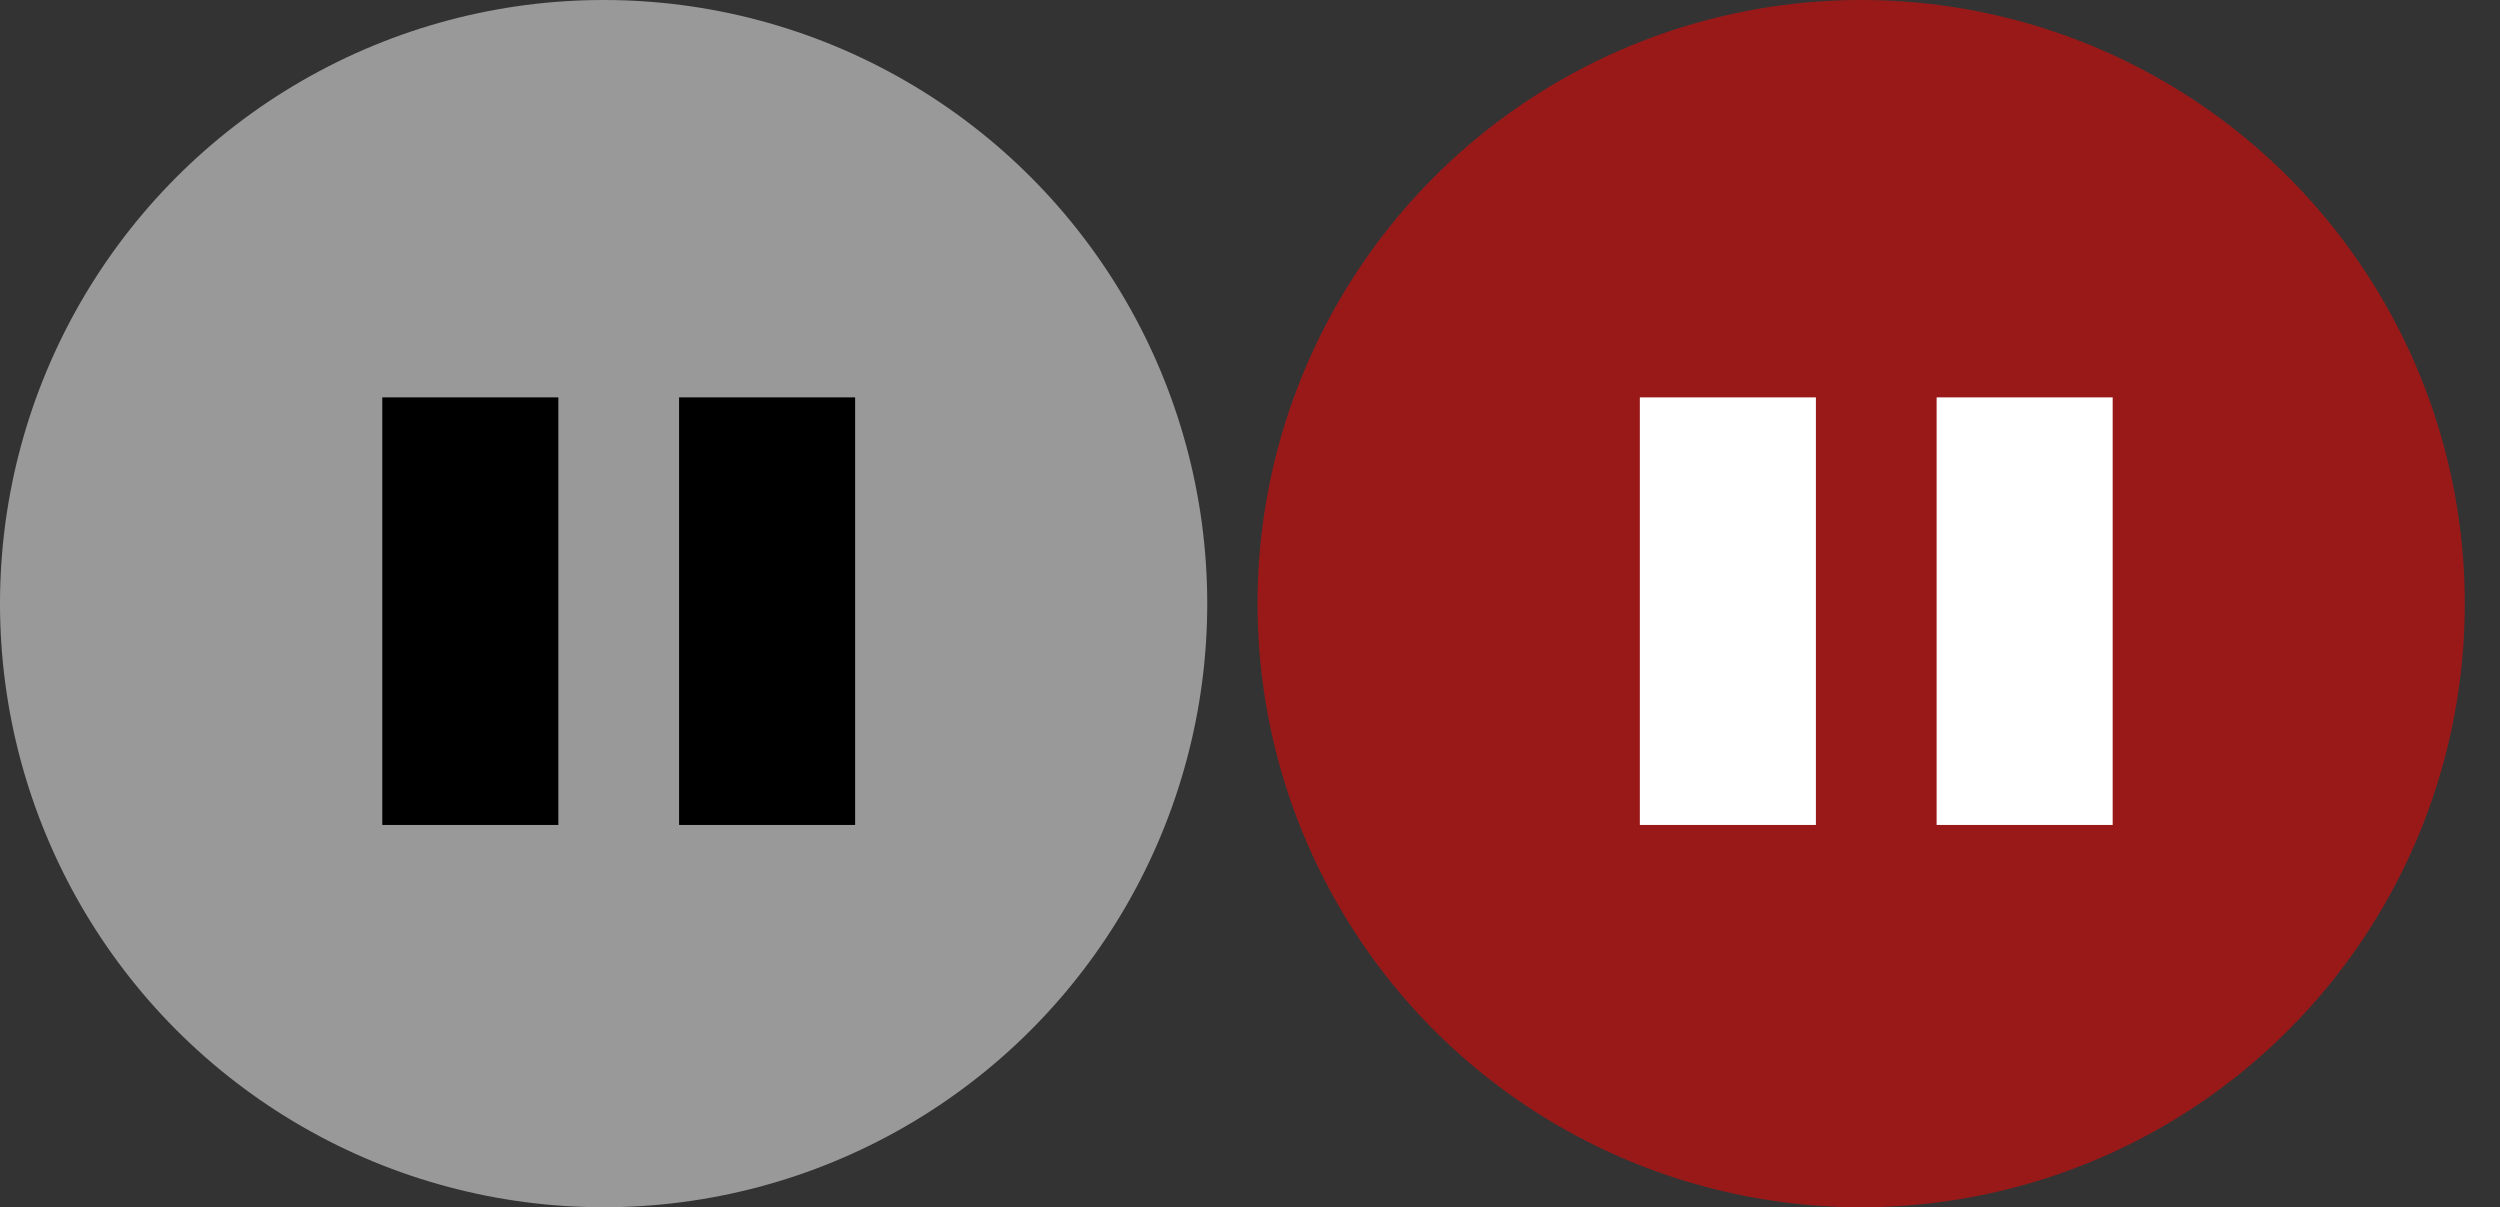
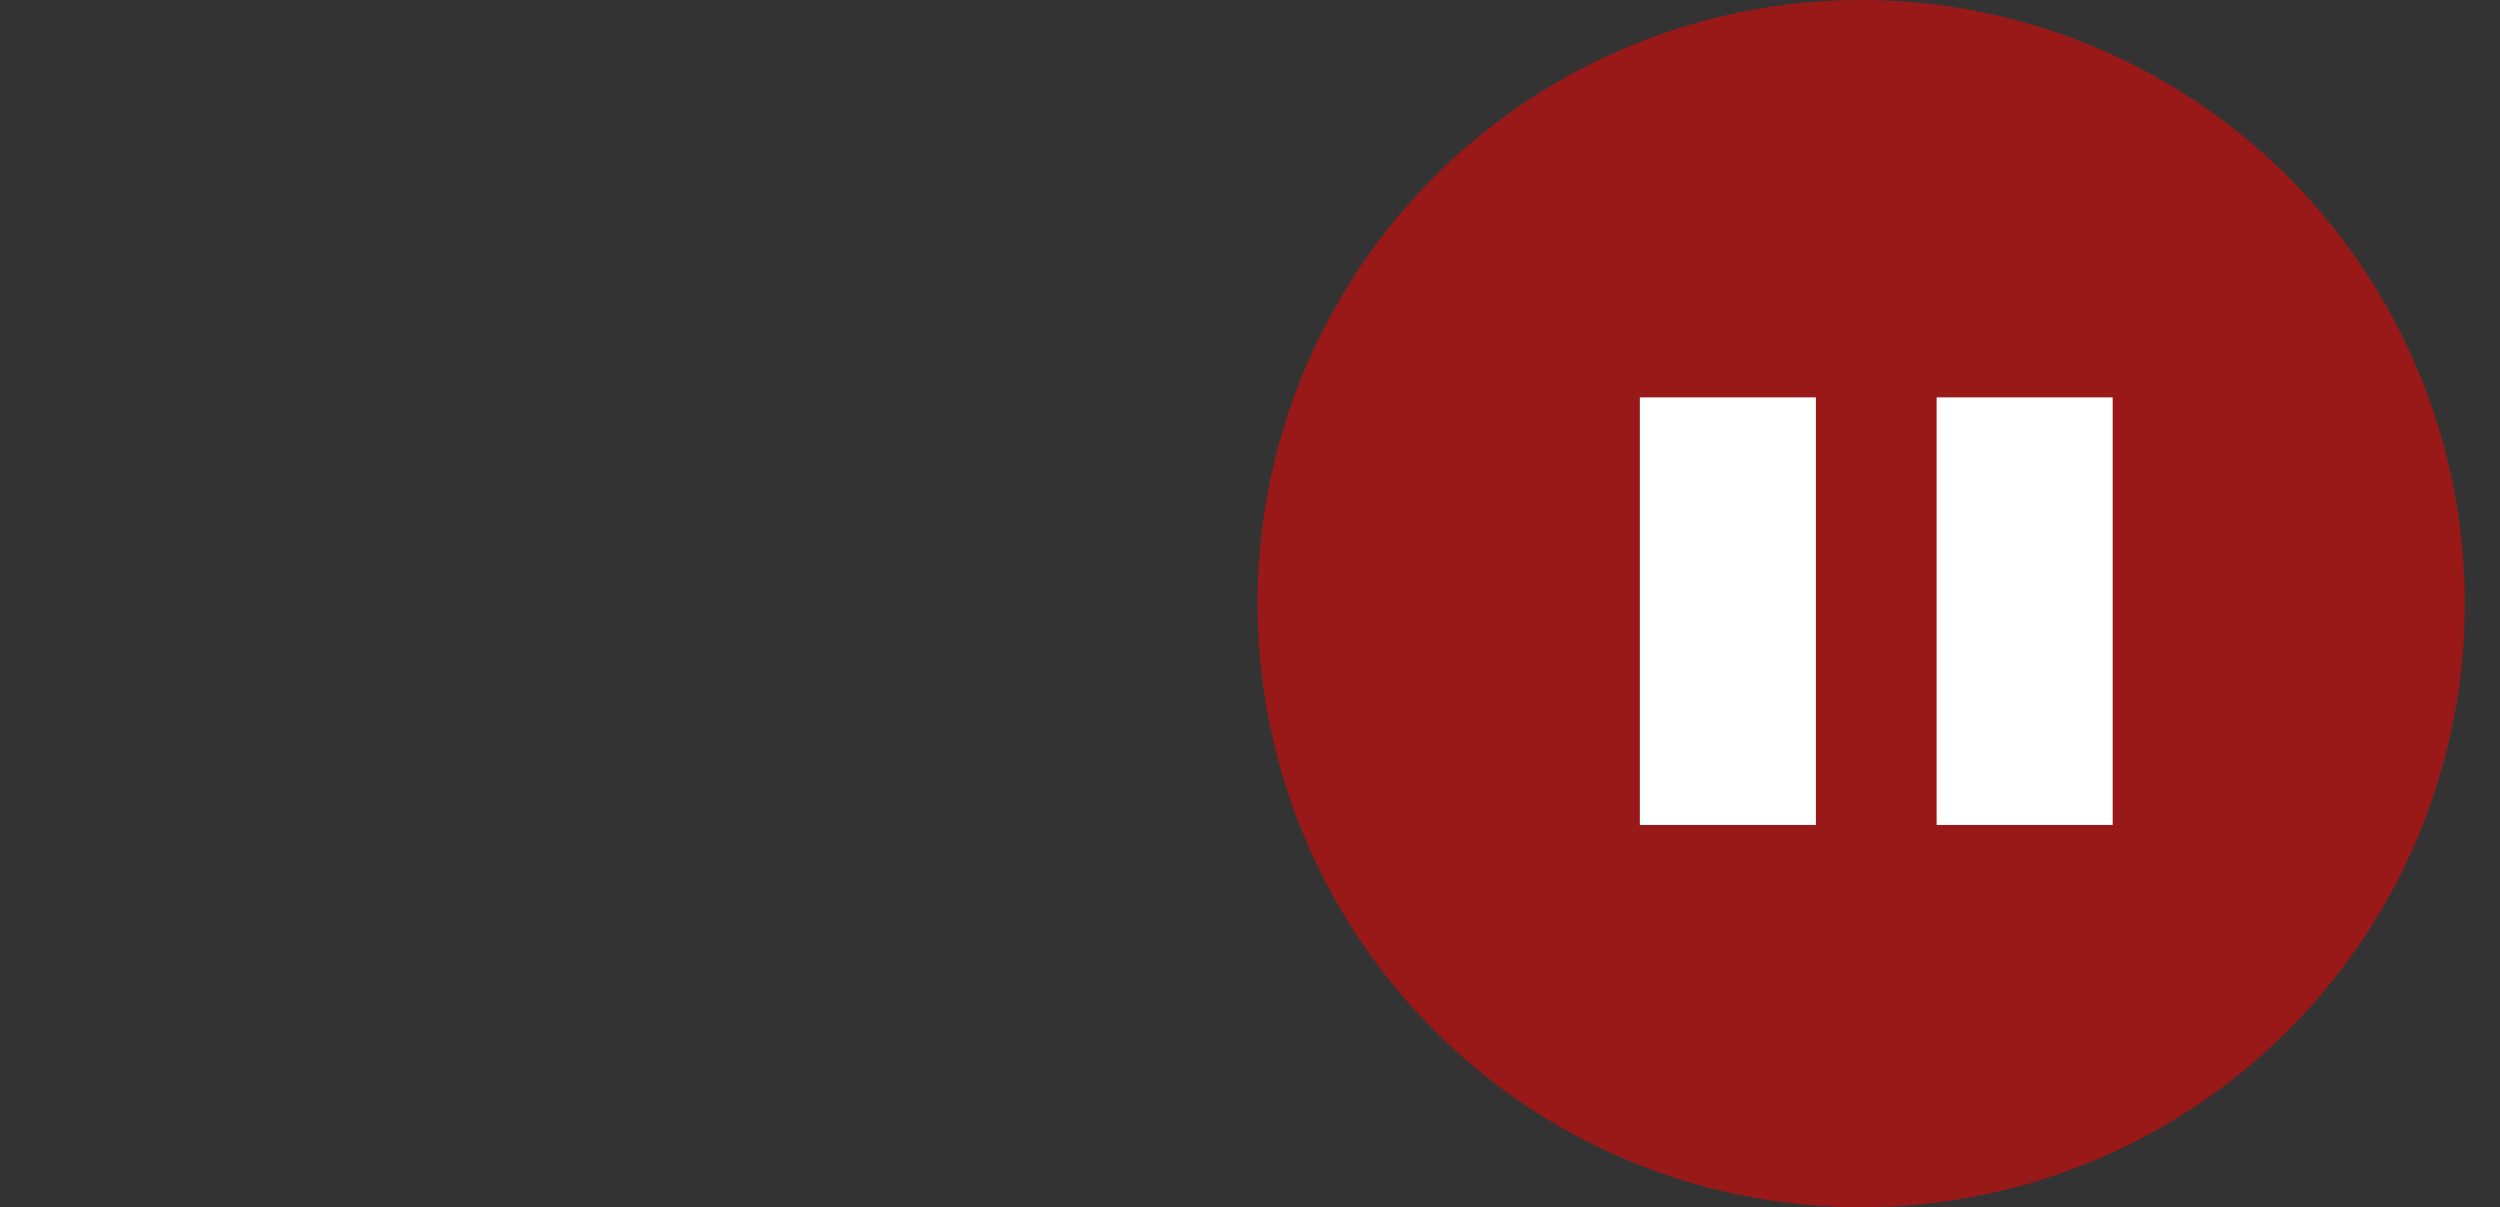
<svg xmlns="http://www.w3.org/2000/svg" id="Layer_1" viewBox="0 0 49.7 24">
  <rect x="0" y="0" width="49.7" height="24" fill="#333333" stroke="none" />
  <style>.st0{opacity:.5;fill:red;enable-background:new}.st1,.st2{fill:#fff}.st2{opacity:.5;enable-background:new}</style>
  <title>Asset 3</title>
  <g id="play">
    <circle class="st0" cx="37" cy="12" r="12" />
    <path class="st1" d="M38.5 7.9H42v8.5h-3.5V7.9zm-5.9 0h3.5v8.5h-3.5V7.9z" />
  </g>
-   <circle class="st2" cx="12" cy="12" r="12" />
-   <path d="M13.5 7.9H17v8.5h-3.5V7.9zm-5.9 0h3.5v8.5H7.6V7.9z" />
</svg>